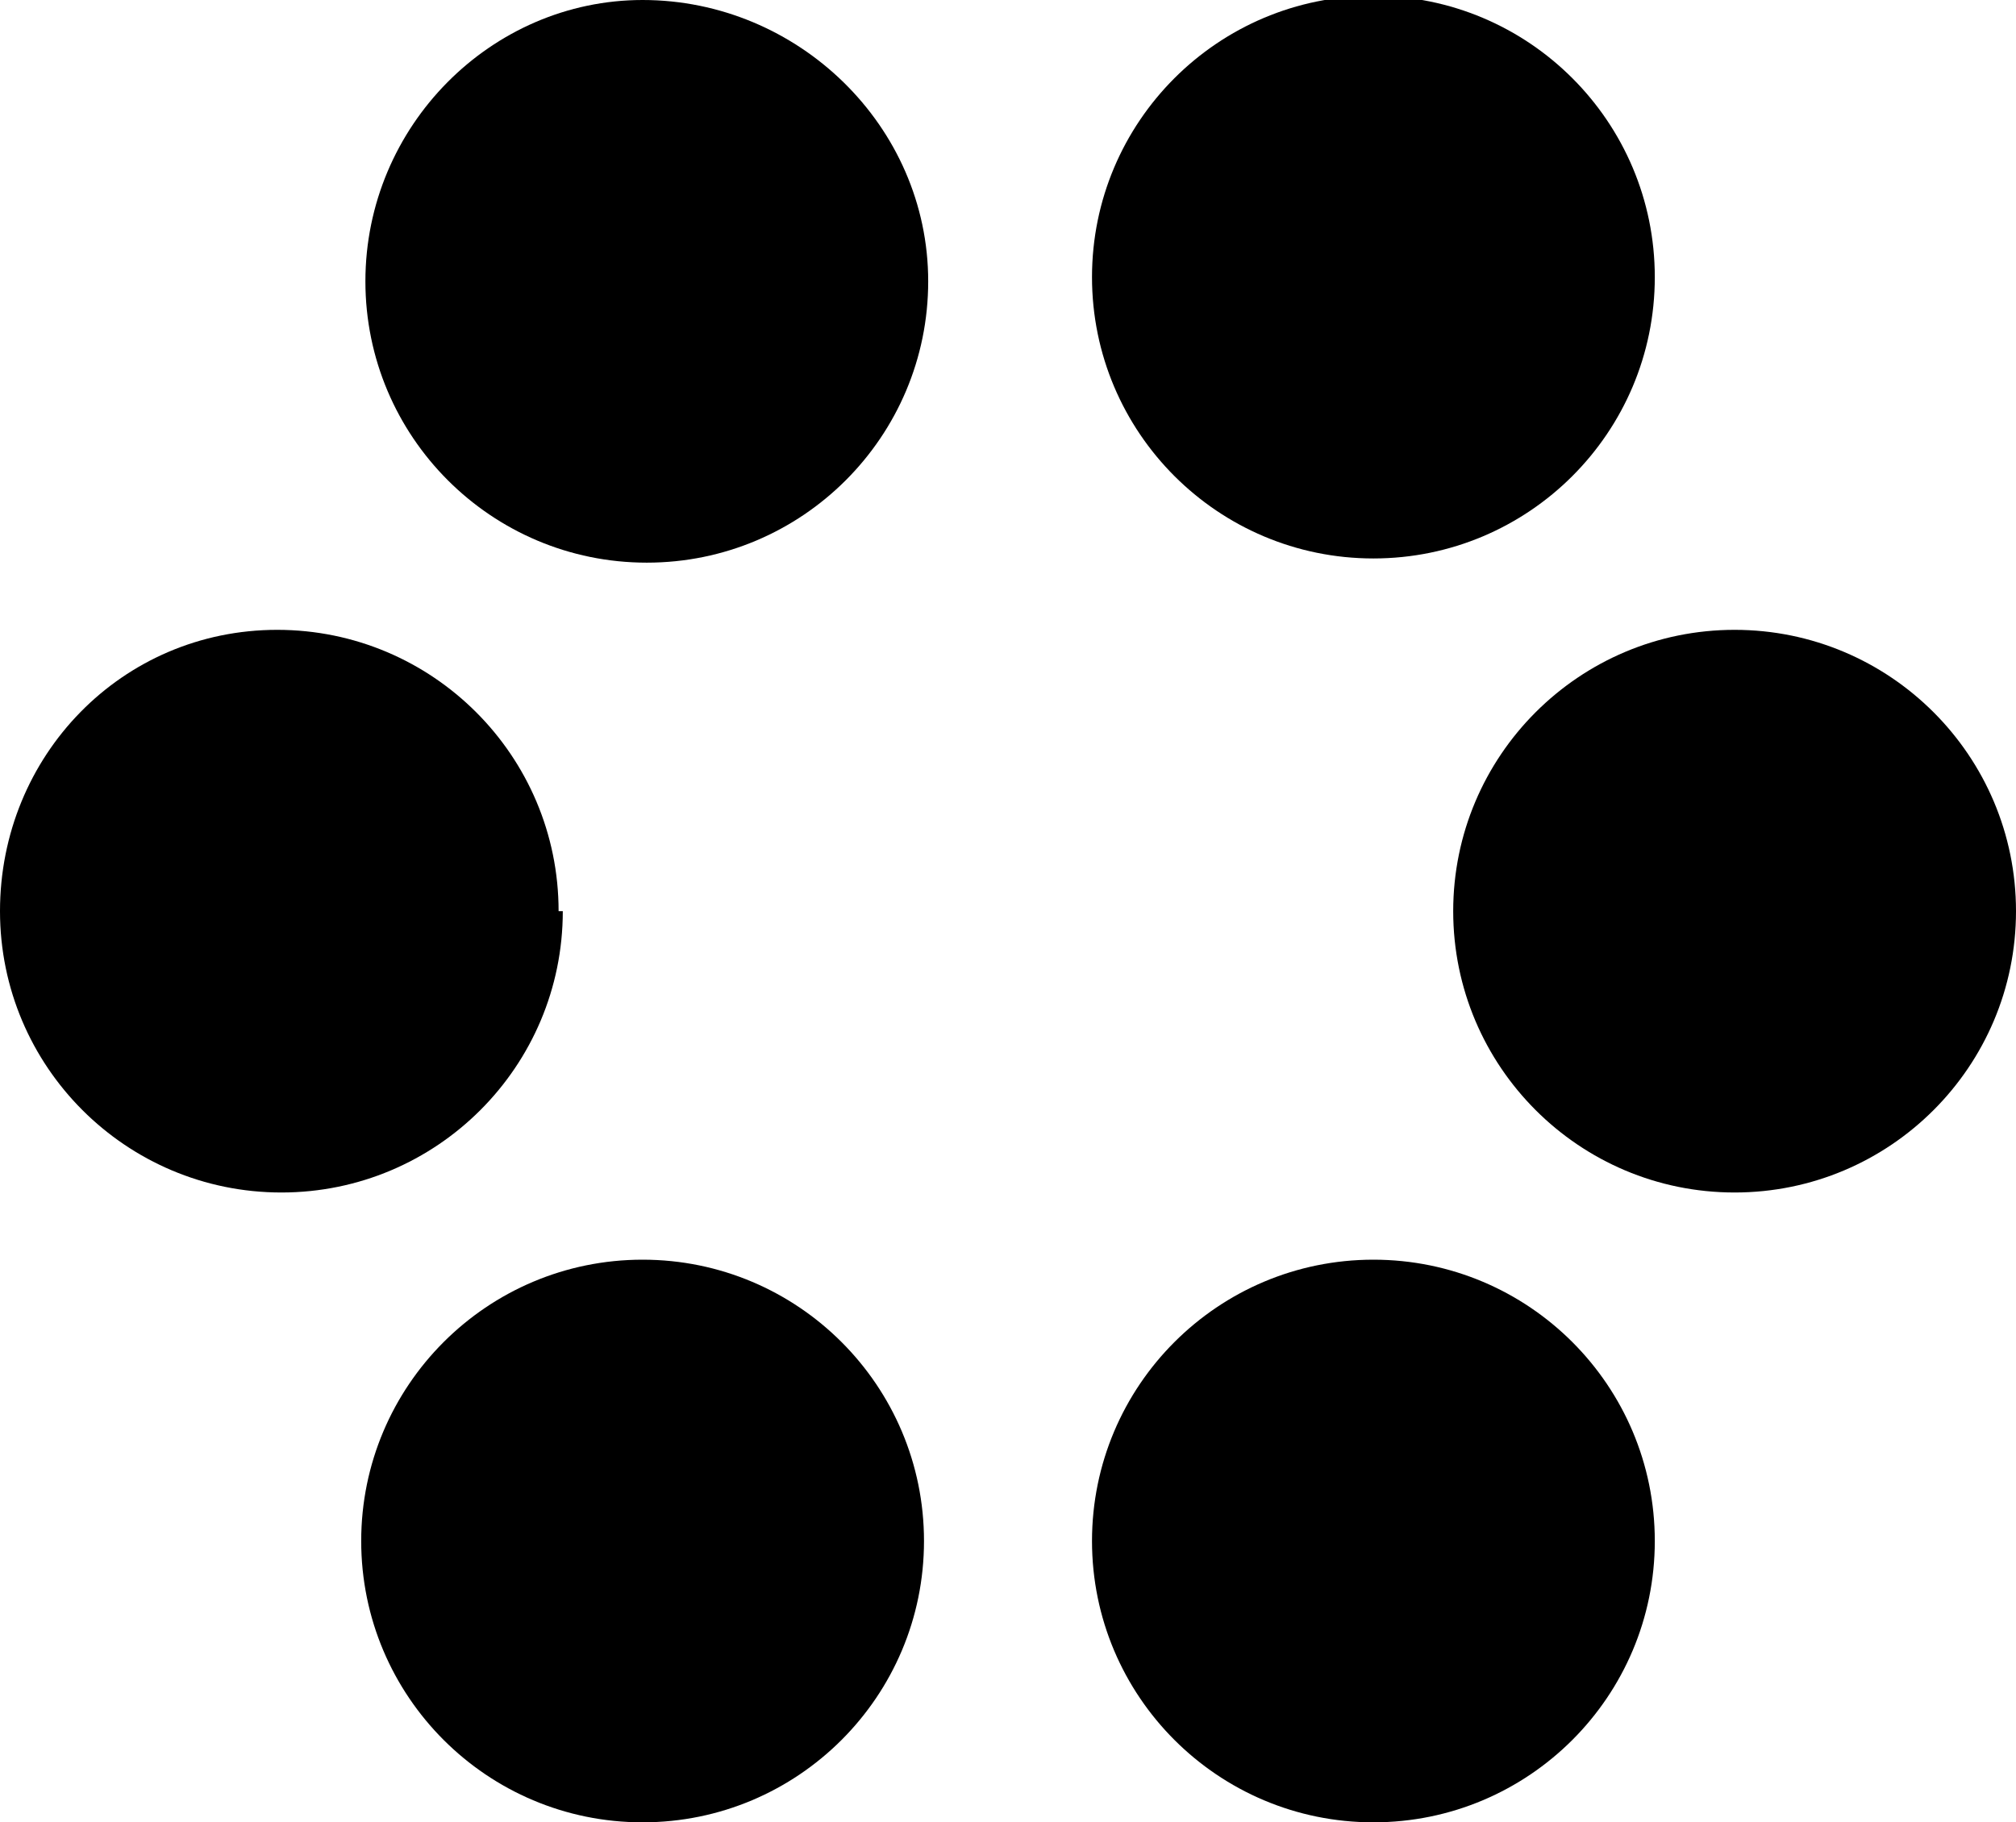
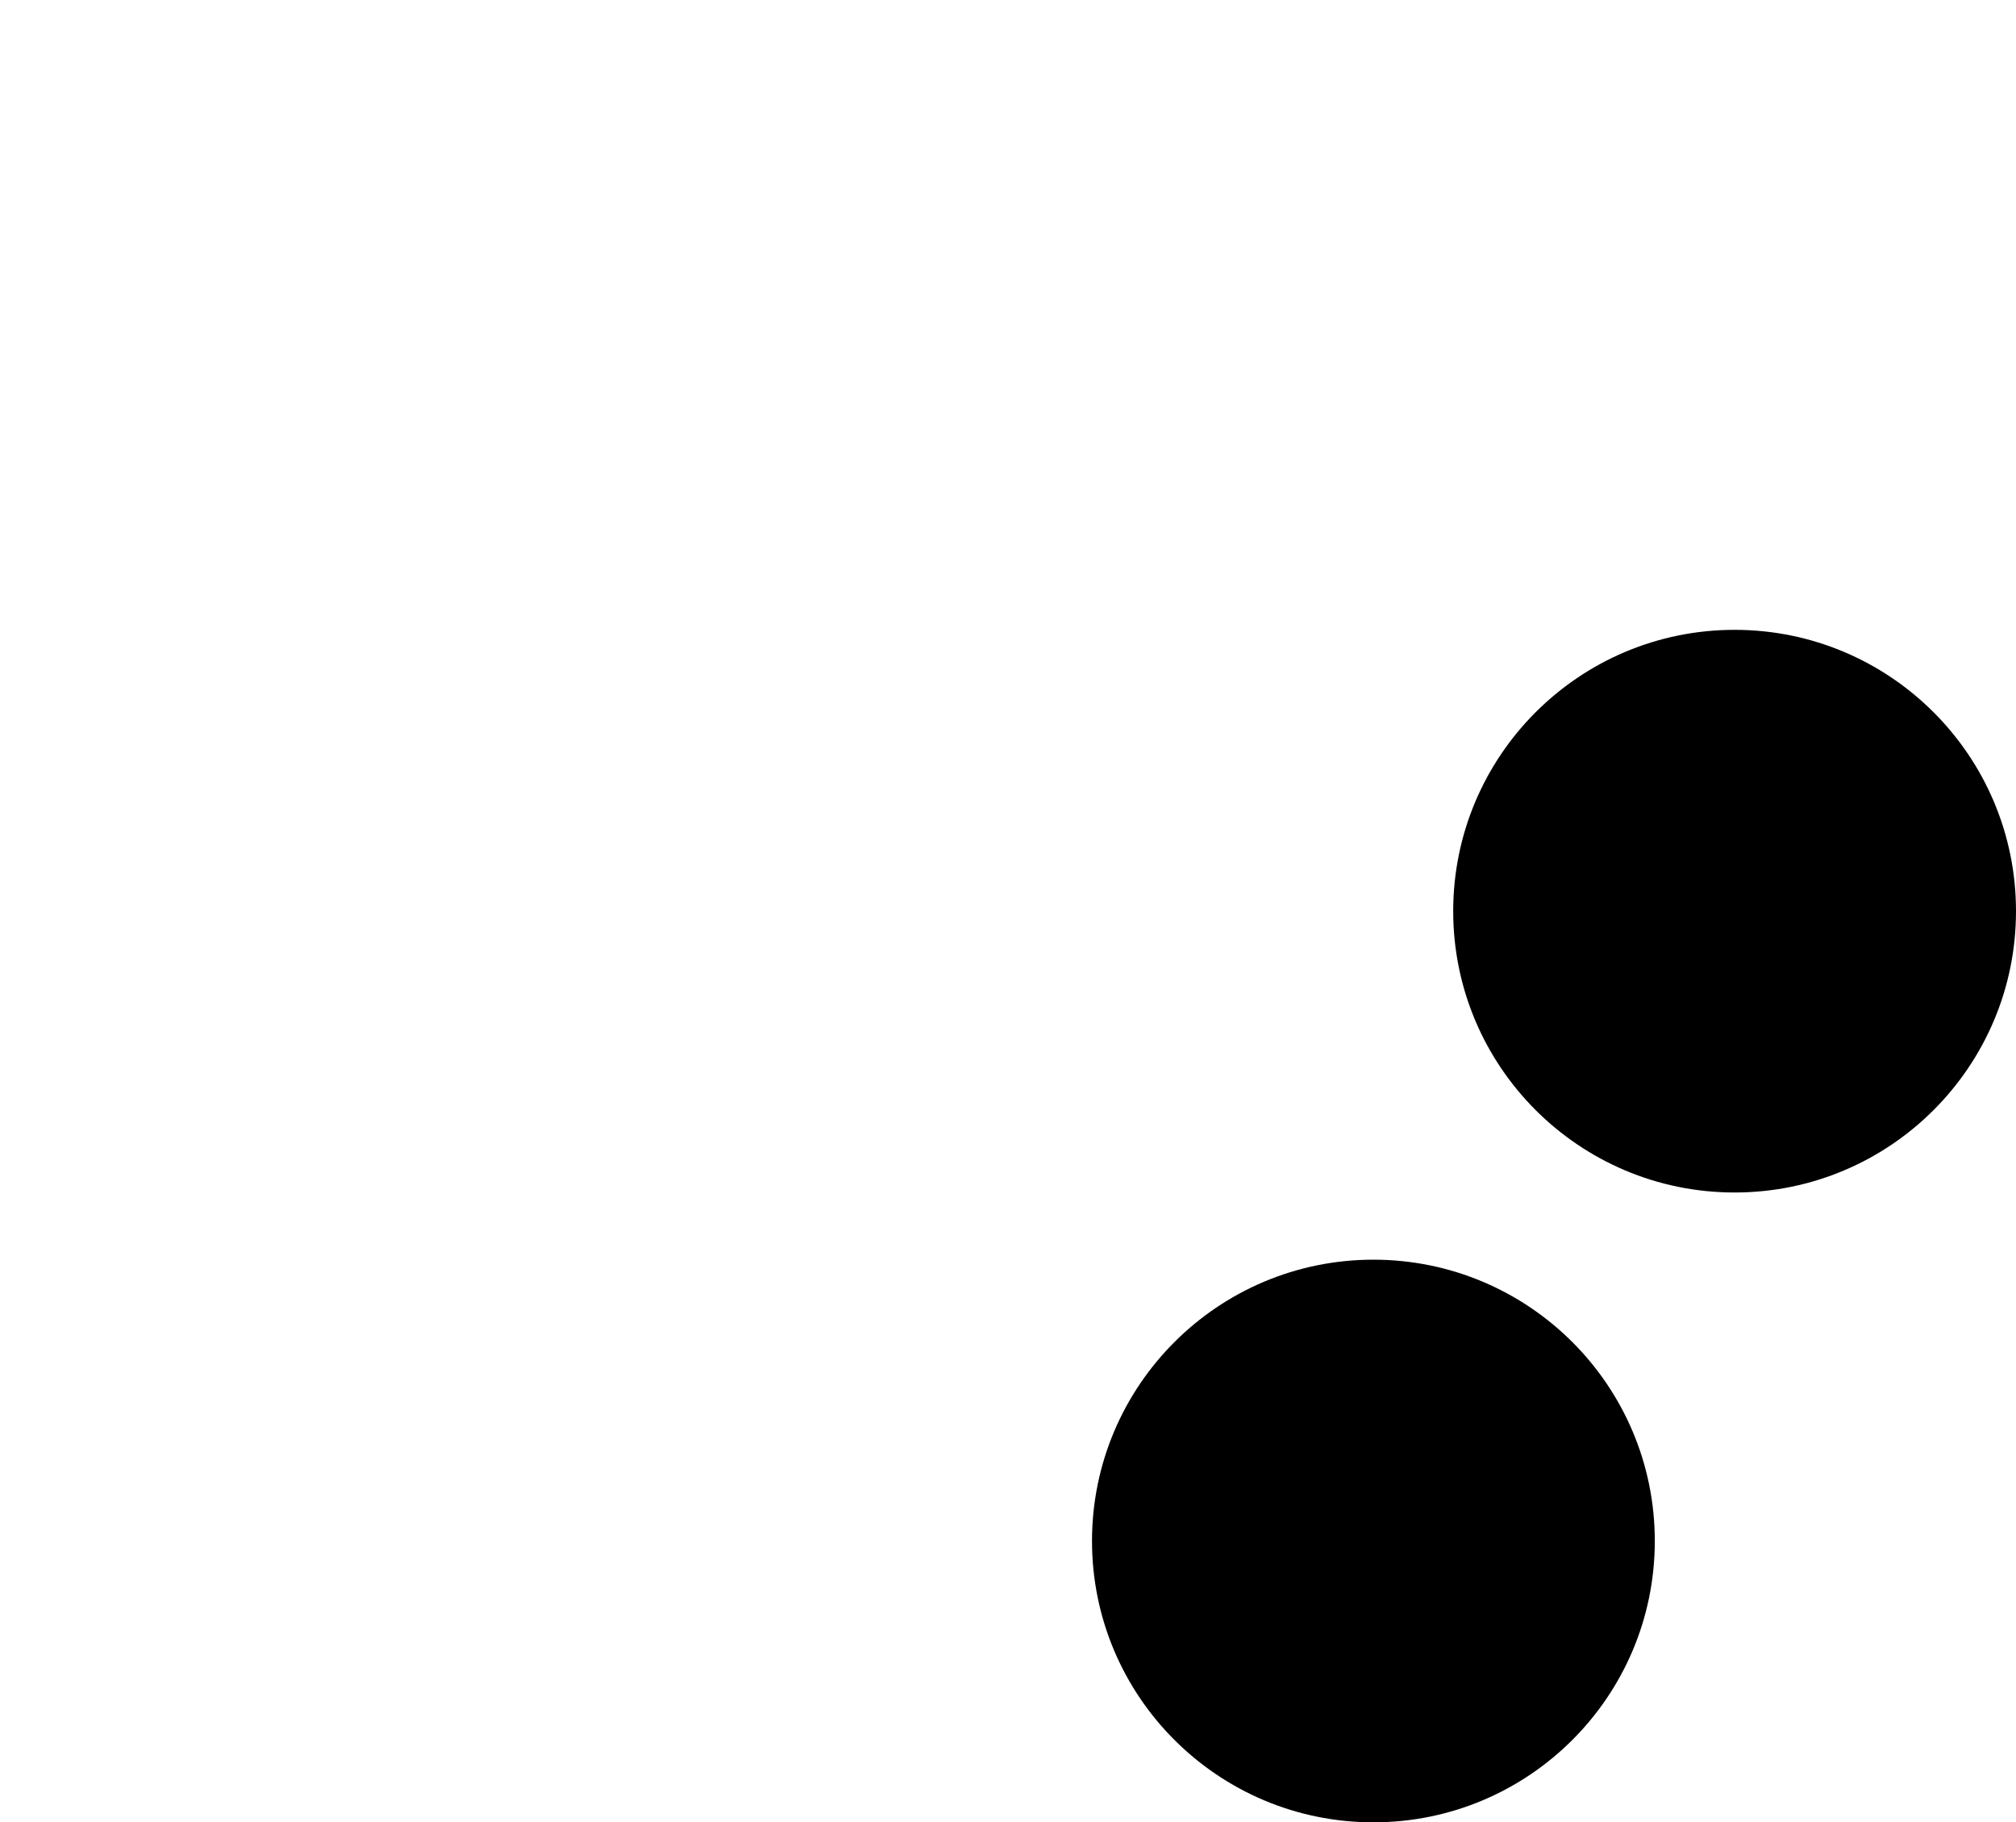
<svg xmlns="http://www.w3.org/2000/svg" id="Layer_1" data-name="Layer 1" viewBox="0 0 48 43.4">
  <defs>
    <style>
      .cls-1 {
        fill: #000;
        stroke-width: 0px;
      }
    </style>
  </defs>
-   <path class="cls-1" d="M32.7,13.3c3.7,0,6.7-3,6.7-6.7s-3-6.7-6.7-6.7-6.7,3-6.7,6.7,3,6.7,6.7,6.7Z" />
-   <path class="cls-1" d="M15.3,30c-3.7,0-6.7,3-6.7,6.7s3,6.7,6.7,6.7,6.7-3,6.7-6.7-3-6.7-6.7-6.7Z" />
-   <path class="cls-1" d="M13.3,21.7c0-3.7-3-6.7-6.7-6.7S0,18,0,21.7s3,6.7,6.7,6.7,6.7-3,6.7-6.7Z" />
-   <path class="cls-1" d="M15.3,0C11.7,0,8.7,3,8.7,6.7s3,6.7,6.7,6.7,6.7-3,6.7-6.7S19,0,15.3,0Z" />
  <path class="cls-1" d="M32.7,30c-3.7,0-6.7,3-6.7,6.7s3,6.7,6.7,6.7,6.7-3,6.7-6.7-3-6.7-6.7-6.7Z" />
  <path class="cls-1" d="M41.3,15c-3.7,0-6.7,3-6.7,6.7s3,6.7,6.7,6.7,6.7-3,6.7-6.7-3-6.7-6.7-6.7Z" />
</svg>